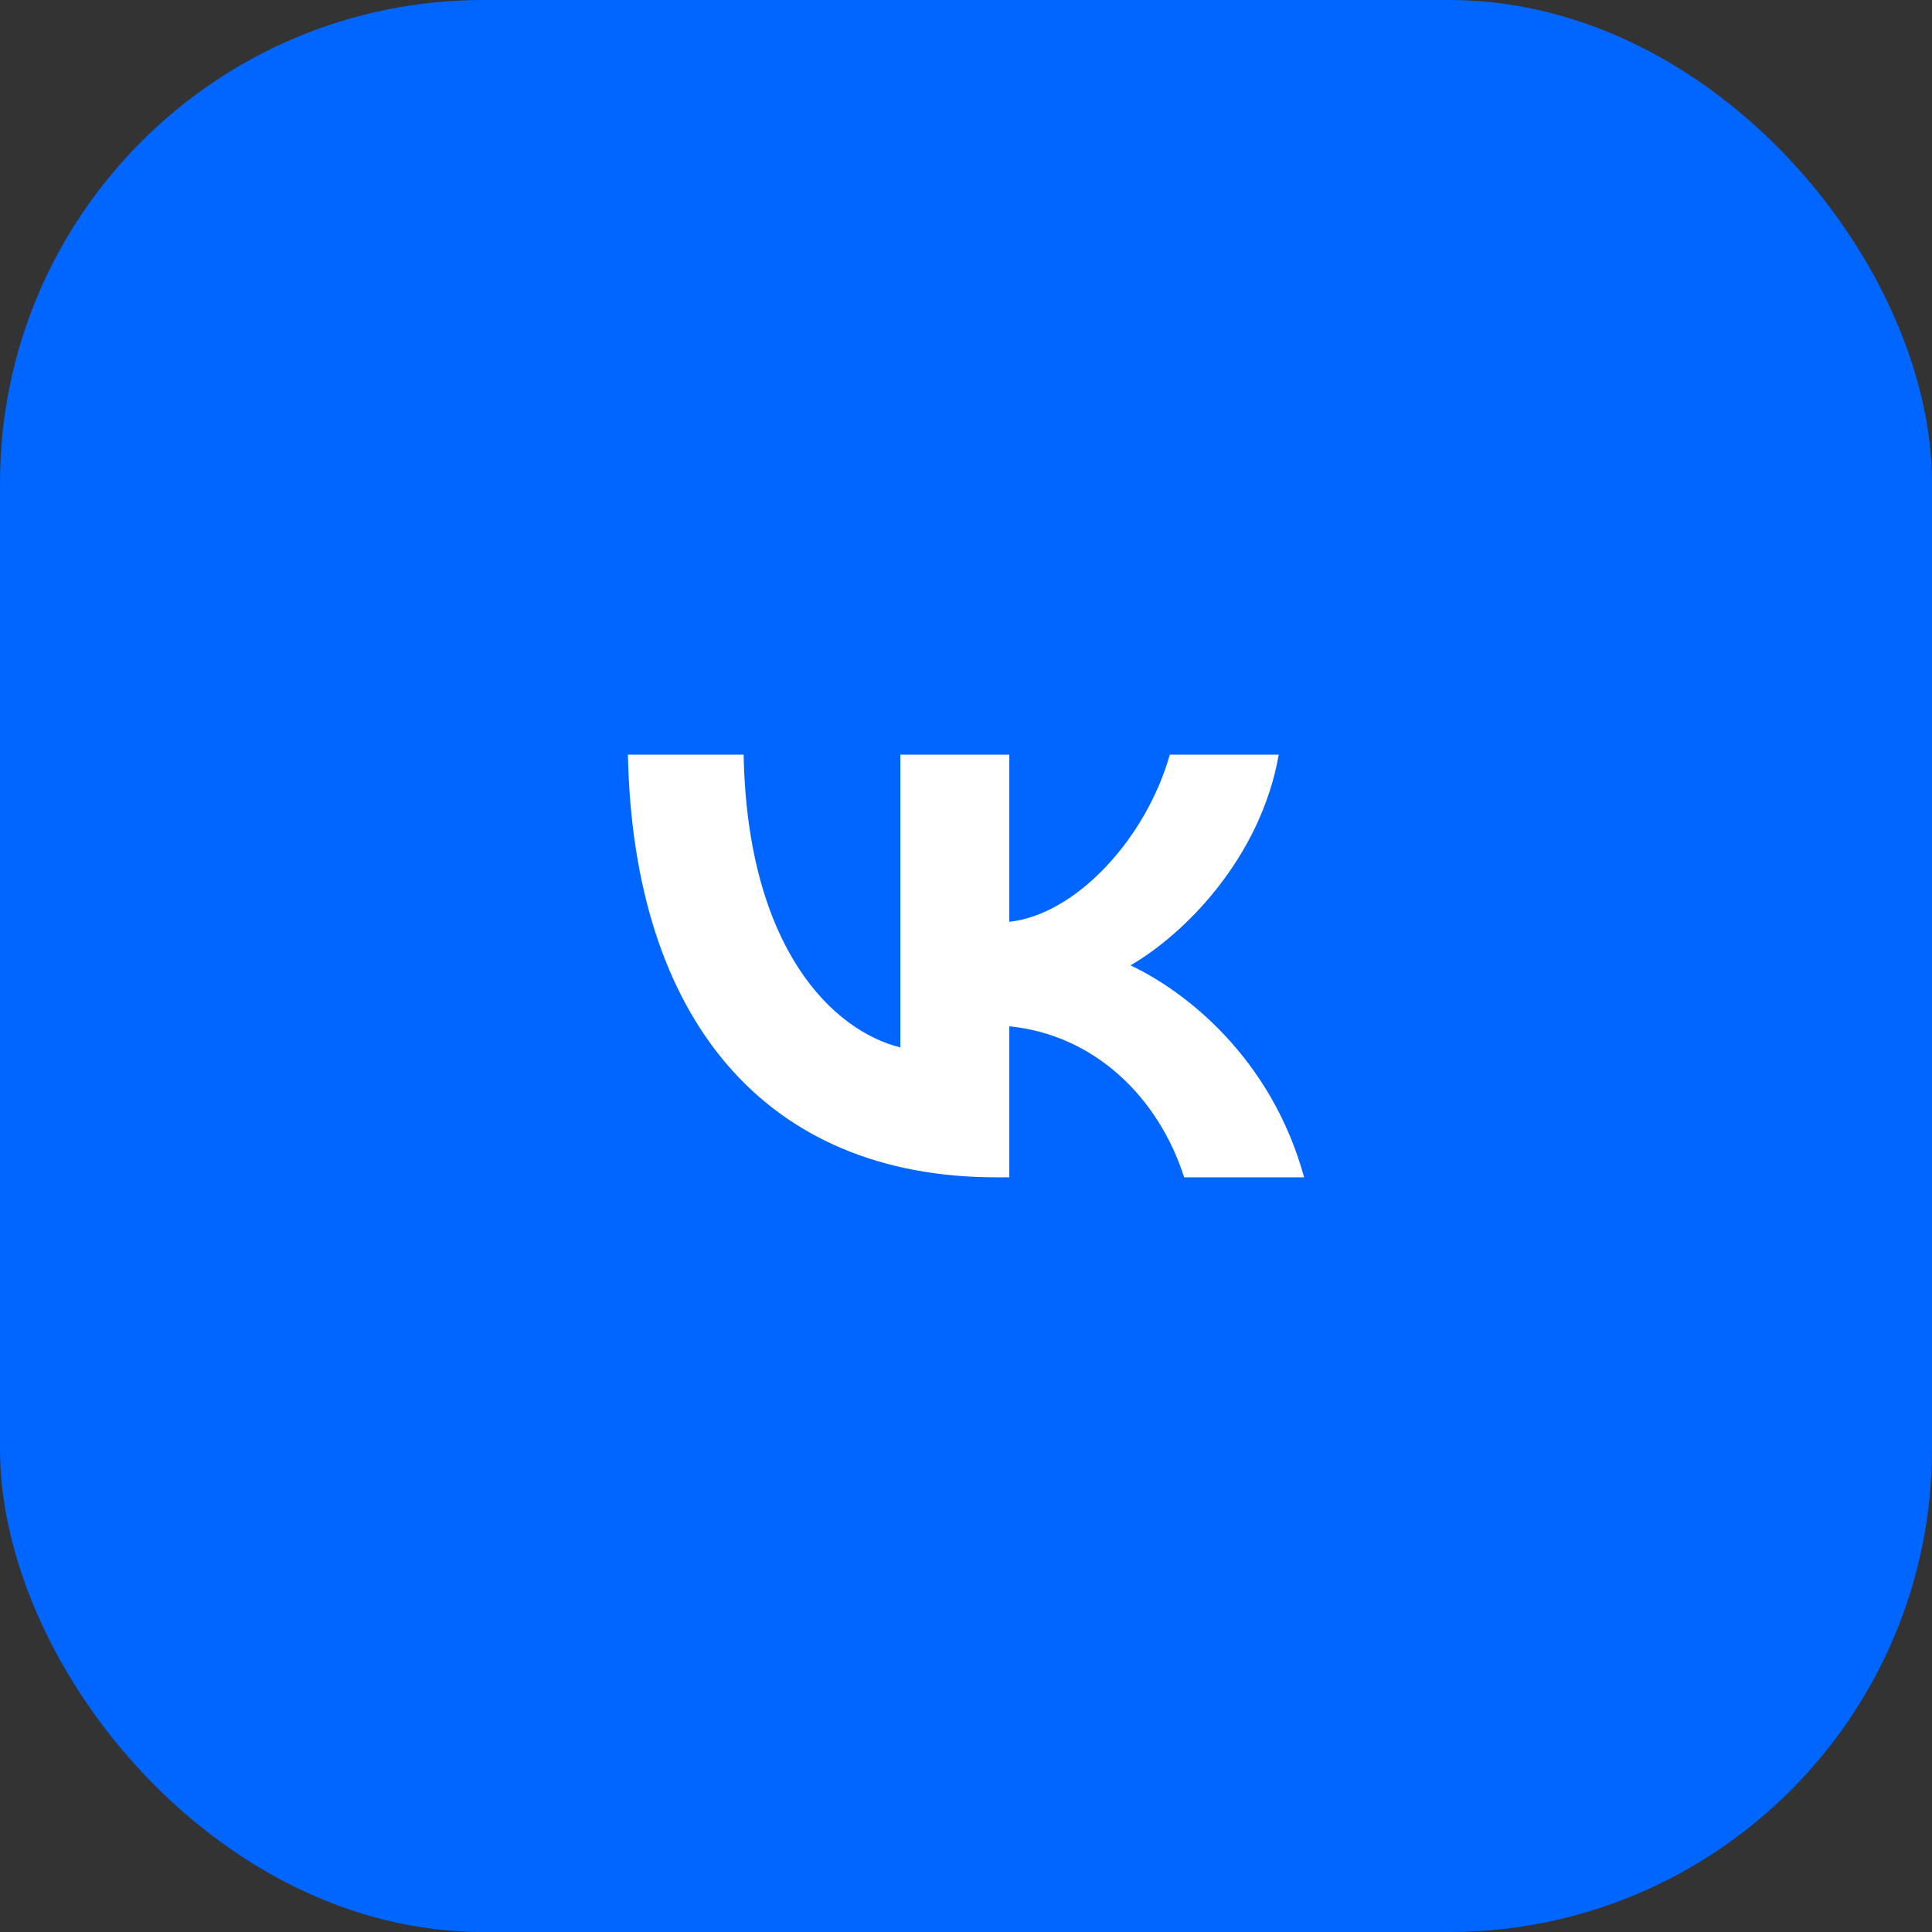
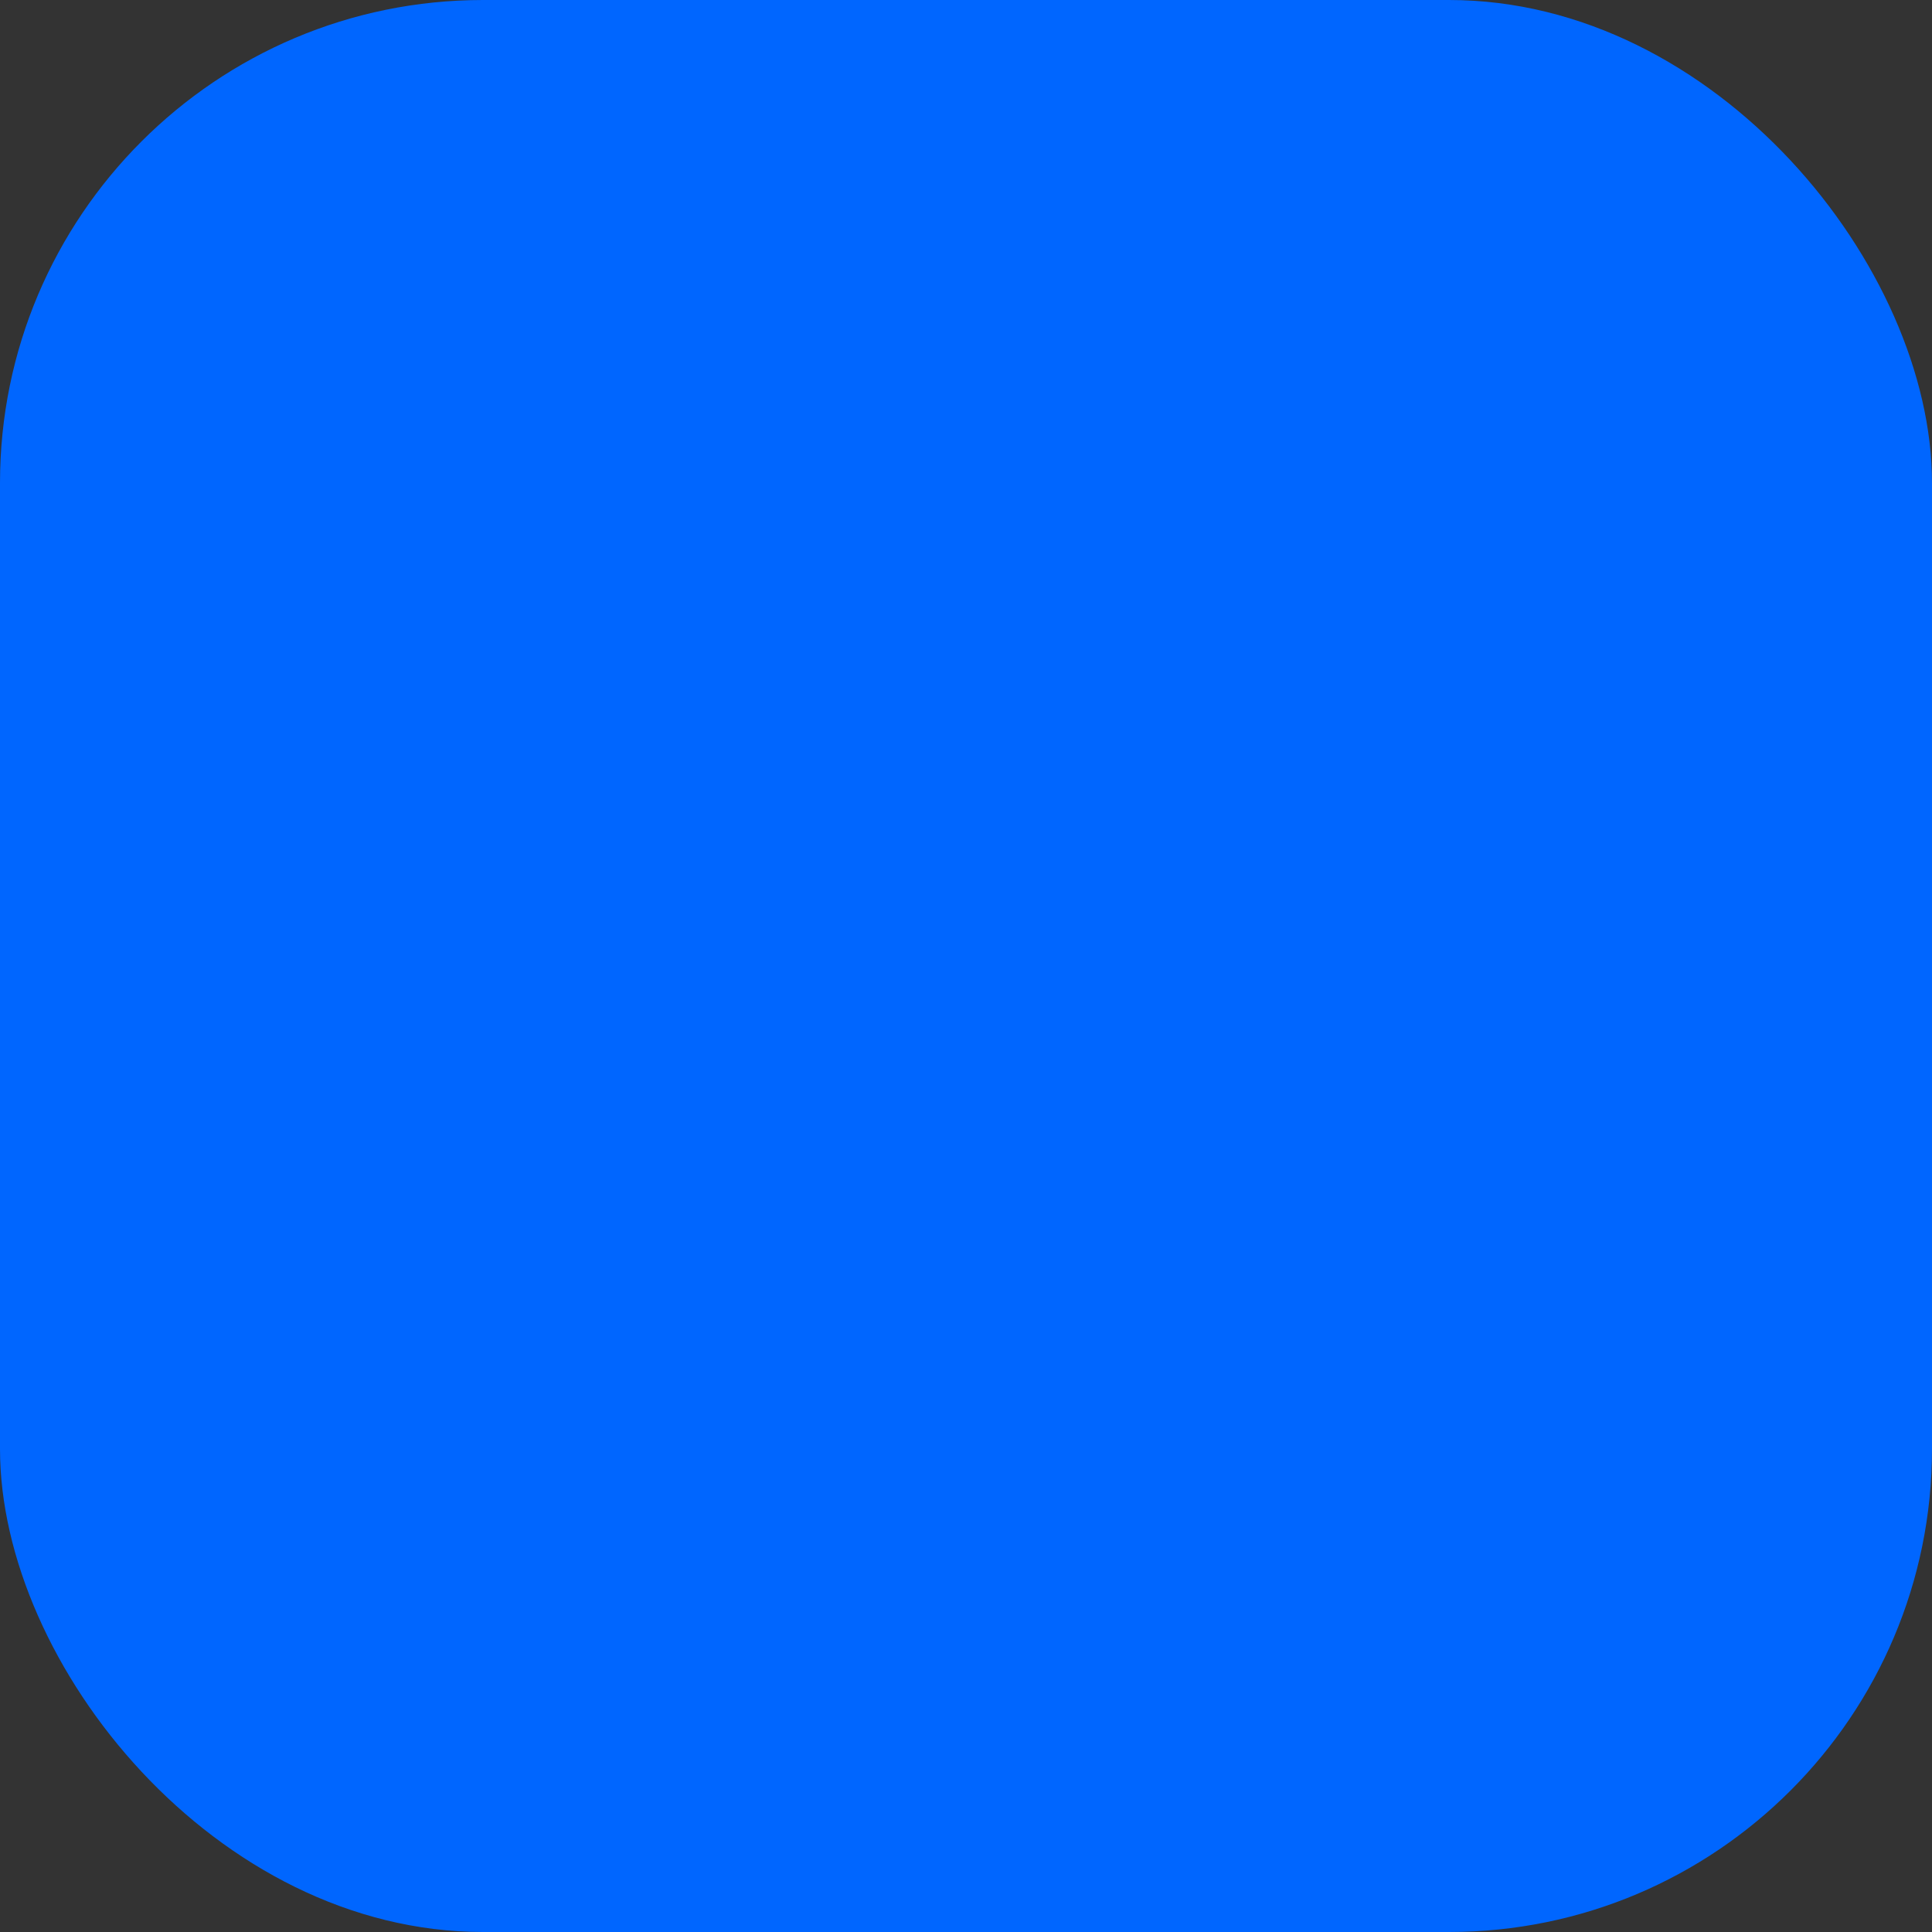
<svg xmlns="http://www.w3.org/2000/svg" width="48" height="48" viewBox="0 0 48 48" fill="none">
  <rect x="0" y="0" width="48" height="48" fill="#333333" stroke="none" />
  <rect width="48" height="48" rx="12" fill="#0066FF" />
  <g clip-path="url(#clip0_76_2489)">
-     <path d="M24.75 29.25C19.01 29.25 15.736 25.309 15.6 18.75H18.475C18.57 23.564 20.689 25.603 22.368 26.023V18.75H25.076V22.902C26.734 22.723 28.475 20.831 29.063 18.75H31.77C31.319 21.315 29.43 23.206 28.087 23.984C29.43 24.615 31.581 26.265 32.4 29.25H29.42C28.78 27.253 27.185 25.708 25.076 25.498V29.25H24.75Z" fill="white" />
-   </g>
+     </g>
  <defs>
    <clipPath id="clip0_76_2489">
      <rect width="16.8" height="16.8" fill="white" transform="translate(15.6 15.6)" />
    </clipPath>
  </defs>
</svg>